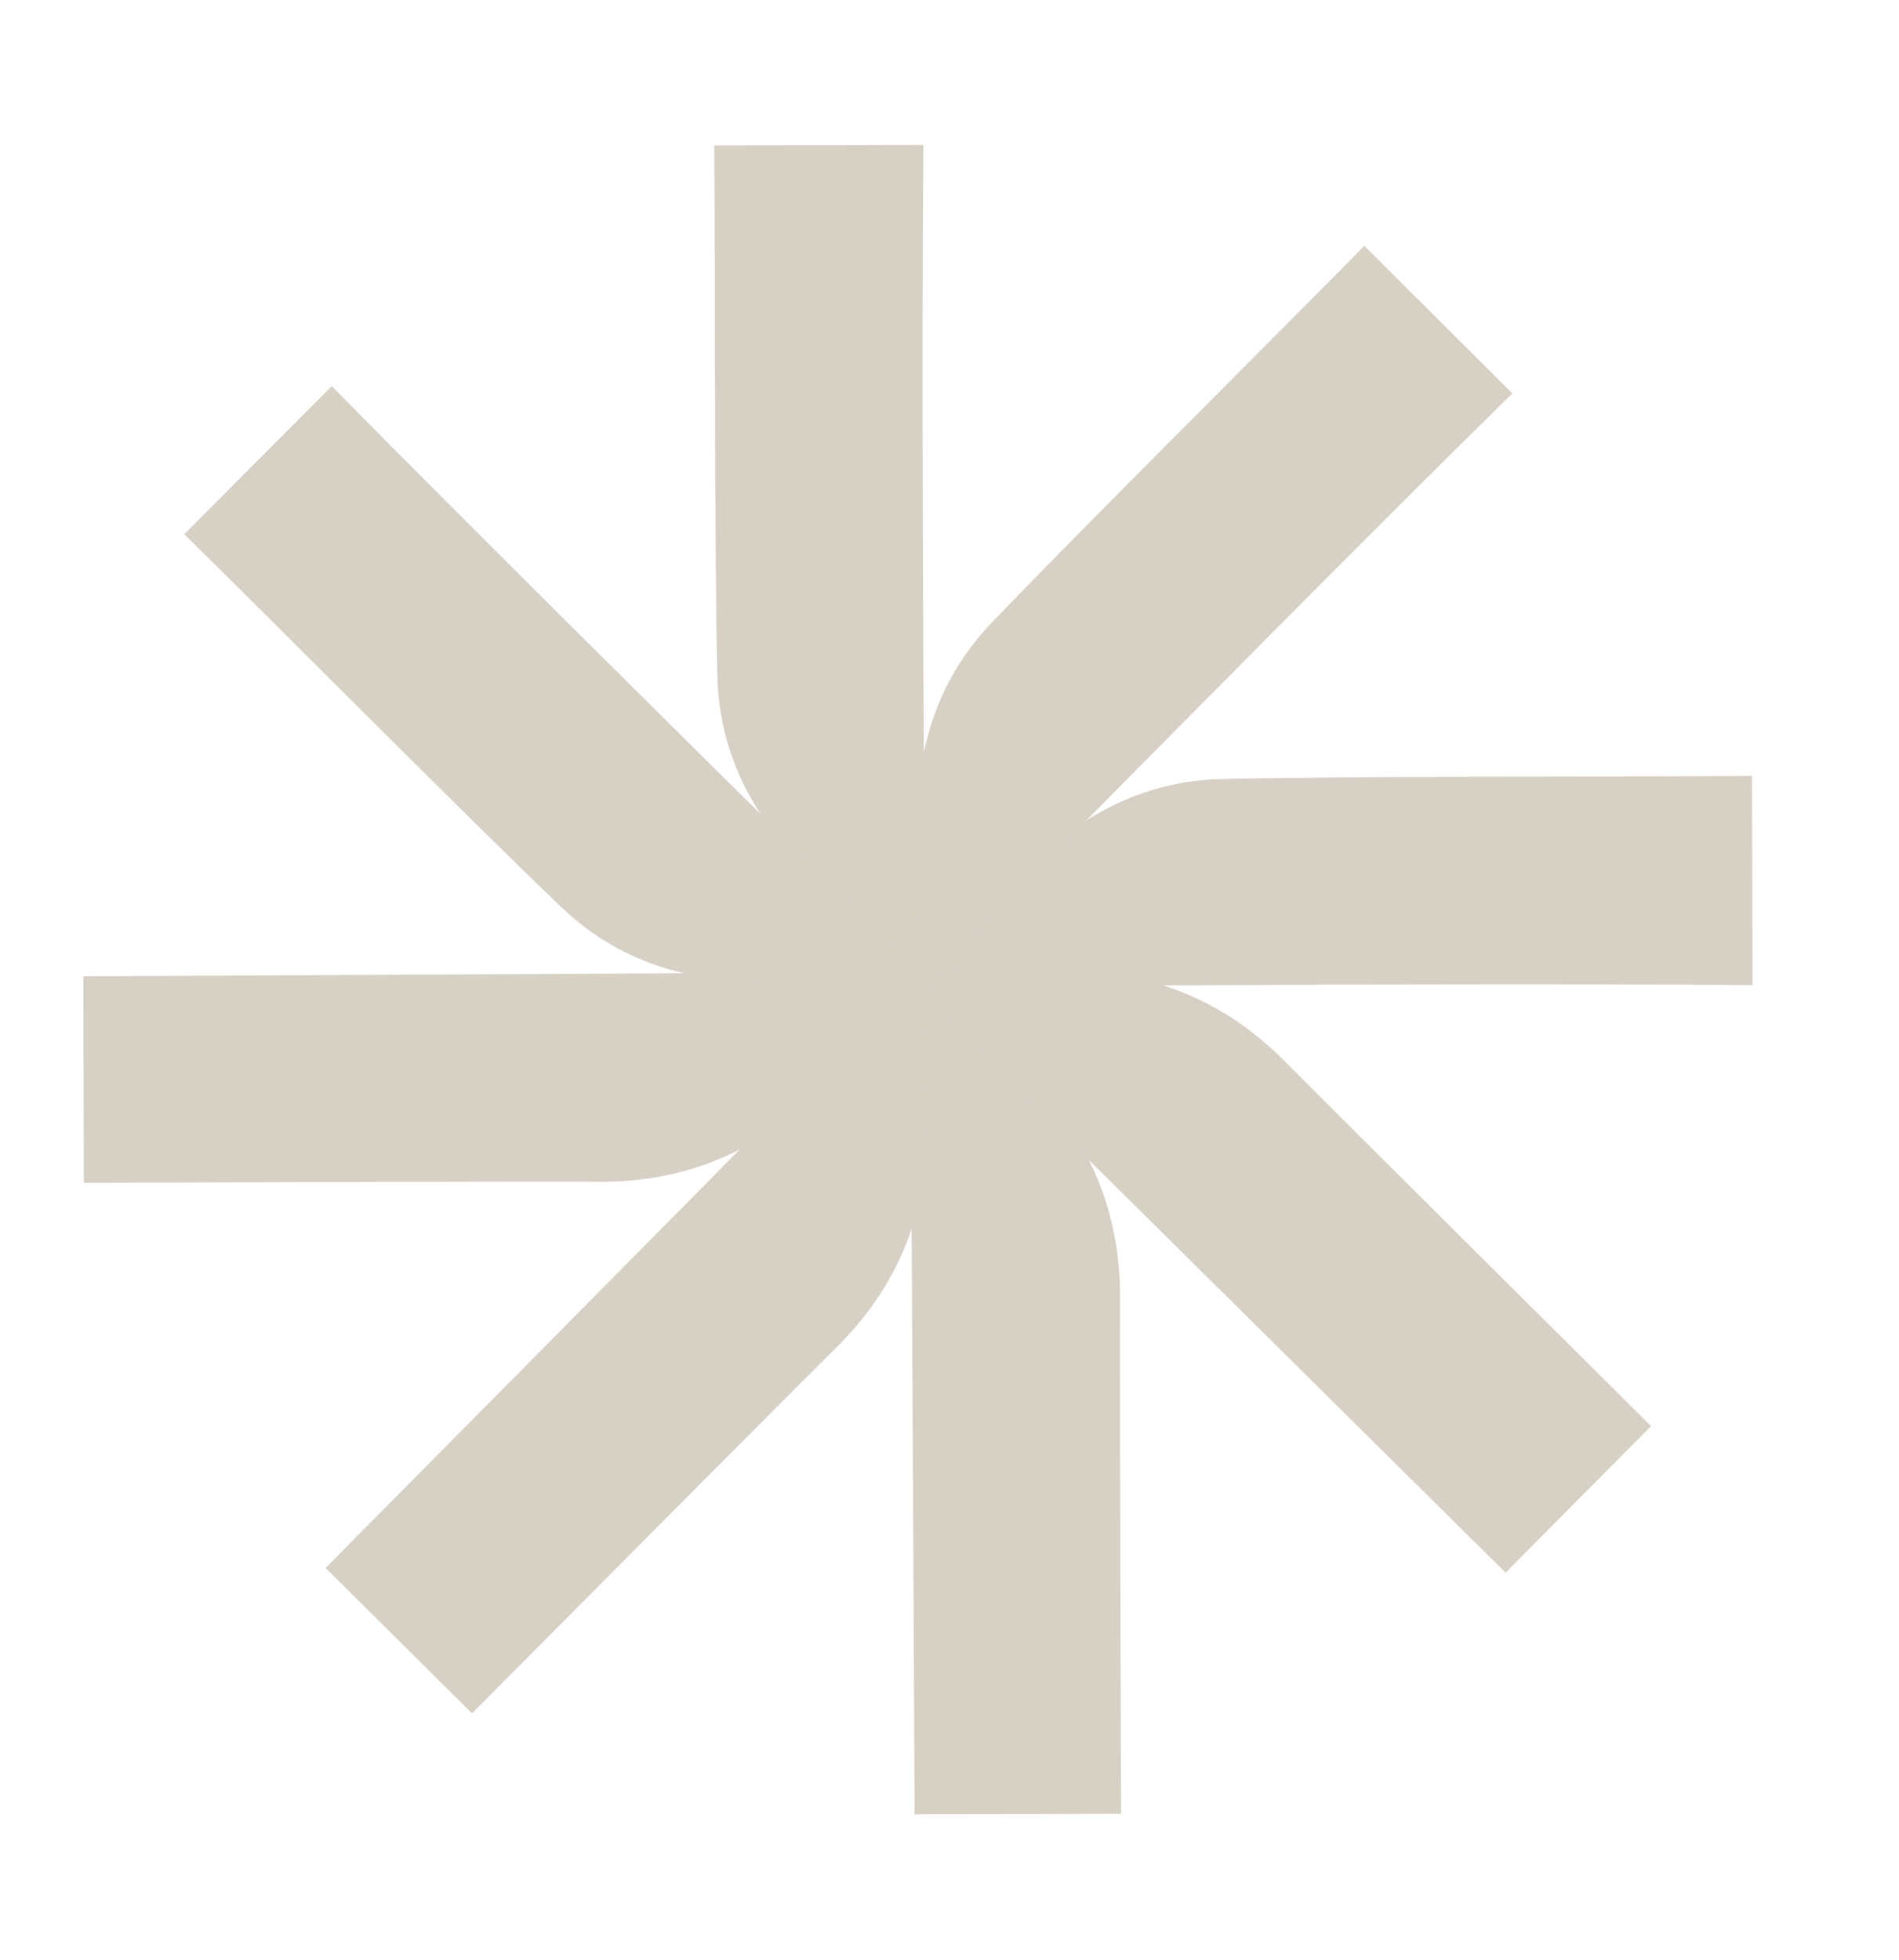
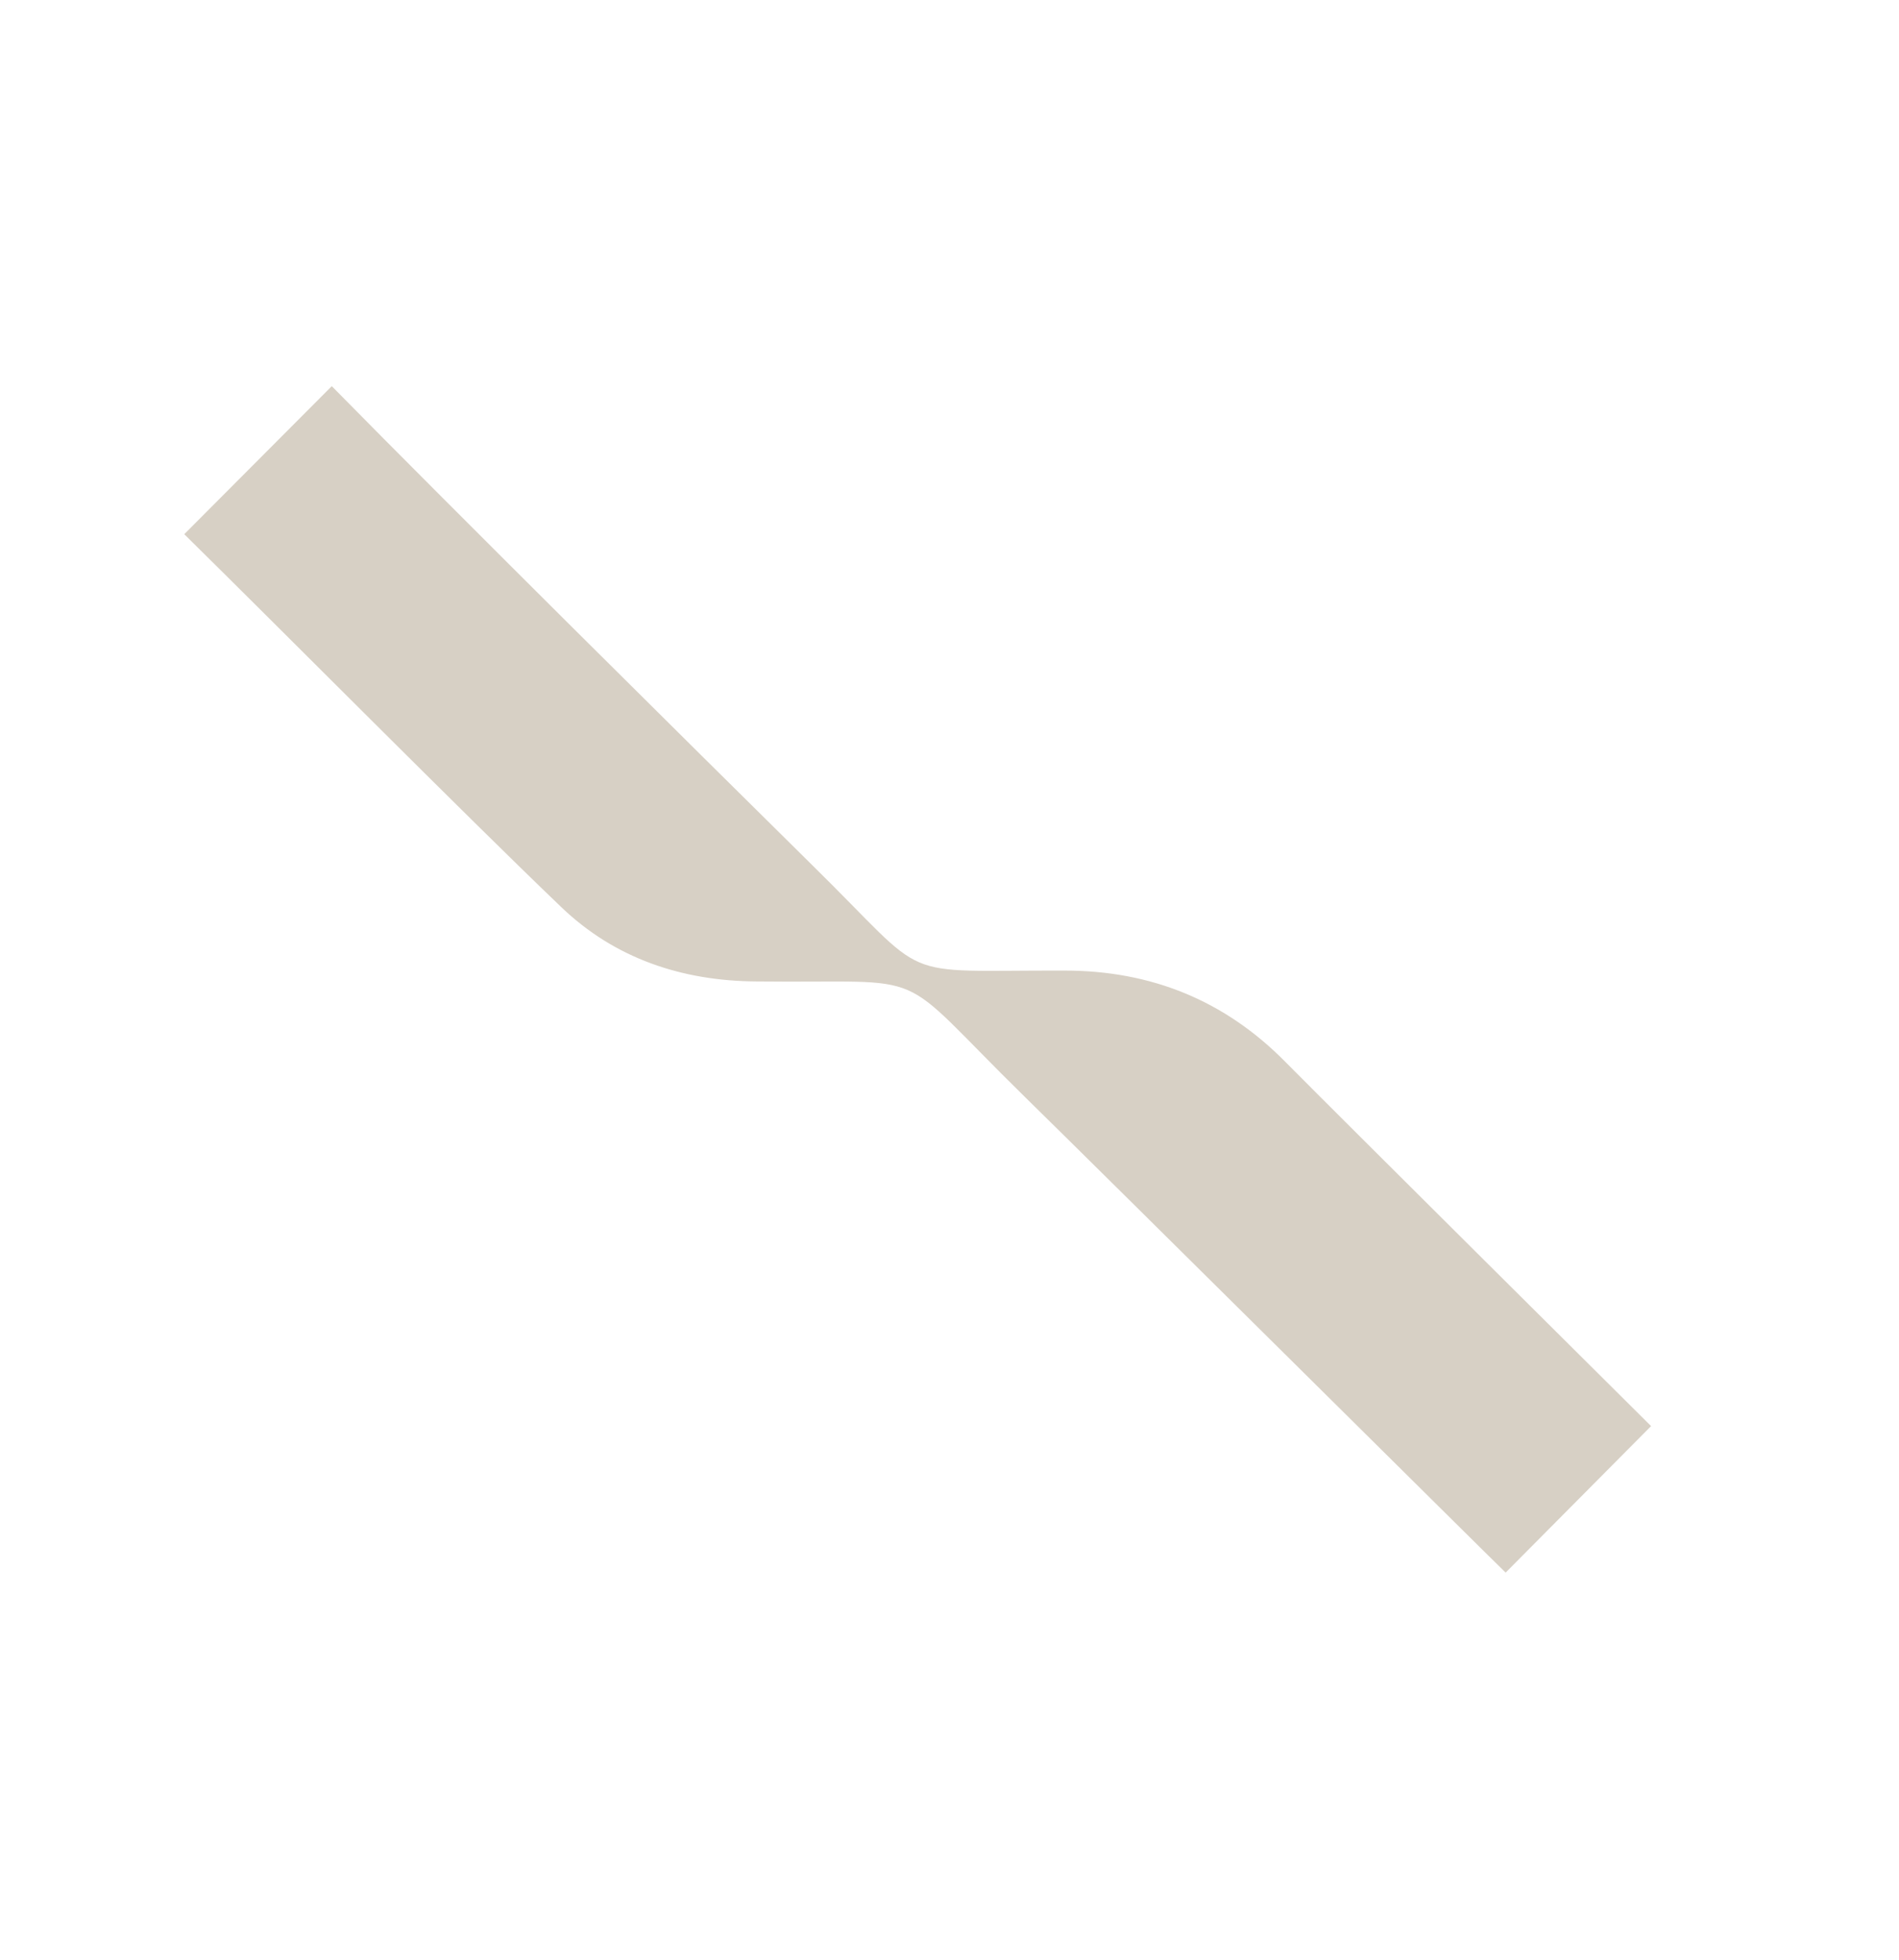
<svg xmlns="http://www.w3.org/2000/svg" version="1.1" id="Layer_1" x="0px" y="0px" viewBox="0 0 366.9 378.6" style="enable-background:new 0 0 366.9 378.6;" xml:space="preserve">
  <style type="text/css">
	.st0{fill:#F9F7F2;}
	.st1{fill:#0C1F38;}
	.st2{fill:#7F96A0;}
	.st3{fill:#AAB9AD;}
	.st4{fill:#D7D0C5;}
</style>
  <g>
    <g>
-       <path class="st4" d="M176.7,350.5l39.9-0.1c0,0-0.3-85-0.2-99.6c0.1-16.8-6-30.9-17.7-42.7c-23.4-23.6-19.8-16.2-20.1-48.7    c-0.3-35.4-0.5-96-0.2-131.4l-40.4,0.1c0.2,25.7,0,76.7,0.6,102.4c0.3,14.5,6.5,26.6,16.5,36.9c24.6,25.1,20.6,15.9,20.9,52.3    C176.2,238.8,176.7,350.6,176.7,350.5L176.7,350.5z" />
-       <path class="st4" d="M16.1,188.6l0.1,39.9c0,0,85-0.3,99.6-0.2c16.8,0.1,30.9-6,42.7-17.7c23.6-23.4,16.2-19.8,48.7-20.1    c35.4-0.3,96-0.5,131.4-0.2l-0.1-40.4c-25.7,0.2-76.7,0-102.4,0.6c-14.5,0.3-26.6,6.5-36.9,16.5c-25.1,24.6-15.9,20.6-52.3,20.9    C127.9,188.1,16.1,188.6,16.1,188.6L16.1,188.6z" />
-     </g>
+       </g>
    <g>
      <path class="st4" d="M290.9,303.8l28.1-28.3c0,0-60.3-59.9-70.6-70.3c-11.8-12-26.1-17.7-42.7-17.7c-33.3-0.1-25.4,2.6-48.6-20.2    C132,142.5,88.9,99.8,64.1,74.6l-28.5,28.6c18.3,18,54.2,54.2,72.8,72c10.4,10,23.4,14.3,37.7,14.4c35.1,0.4,25.8-3.3,51.8,22.2    C211.6,225.2,290.9,303.9,290.9,303.8L290.9,303.8z" />
-       <path class="st4" d="M62.9,302.9L91.2,331c0,0,59.9-60.3,70.3-70.6c12-11.8,17.7-26.1,17.7-42.7c0.1-33.3-2.6-25.4,20.2-48.6    c24.9-25.2,67.5-68.3,92.8-93.1l-28.6-28.5c-18,18.3-54.2,54.2-72,72.8c-10,10.4-14.3,23.4-14.4,37.7    c-0.4,35.1,3.3,25.8-22.2,51.8C141.6,223.5,62.9,302.9,62.9,302.9L62.9,302.9z" />
    </g>
  </g>
</svg>